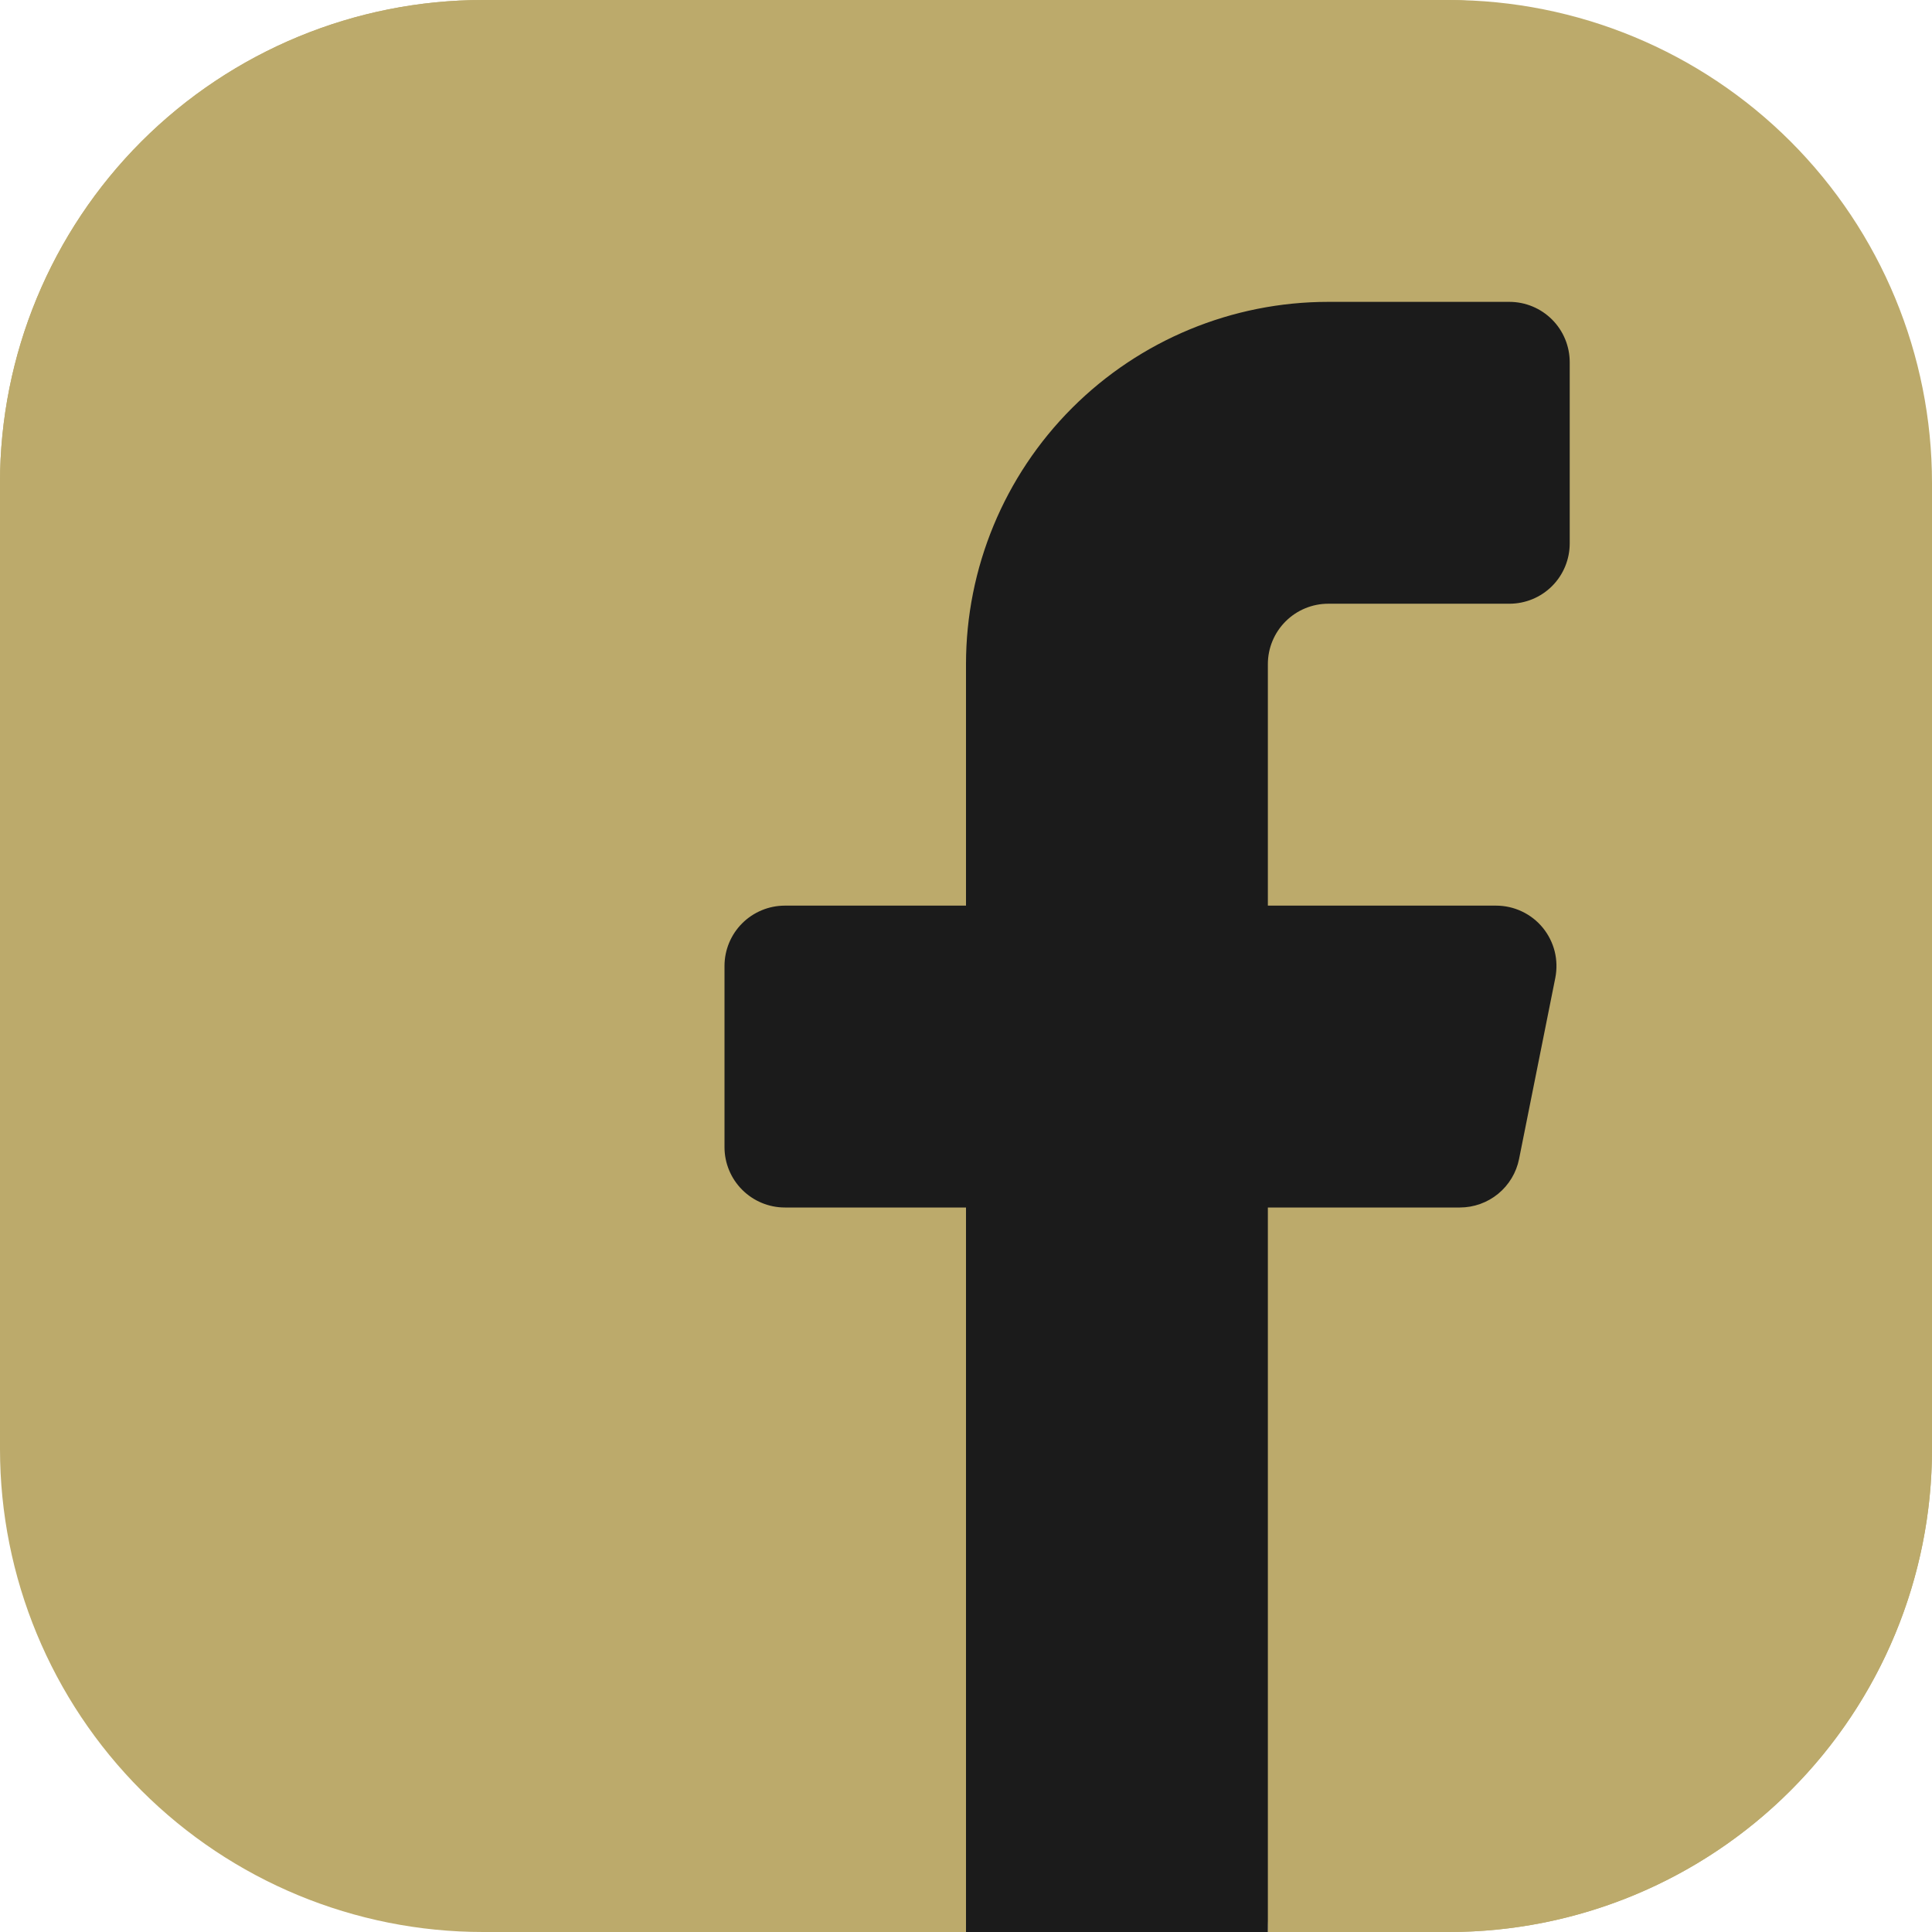
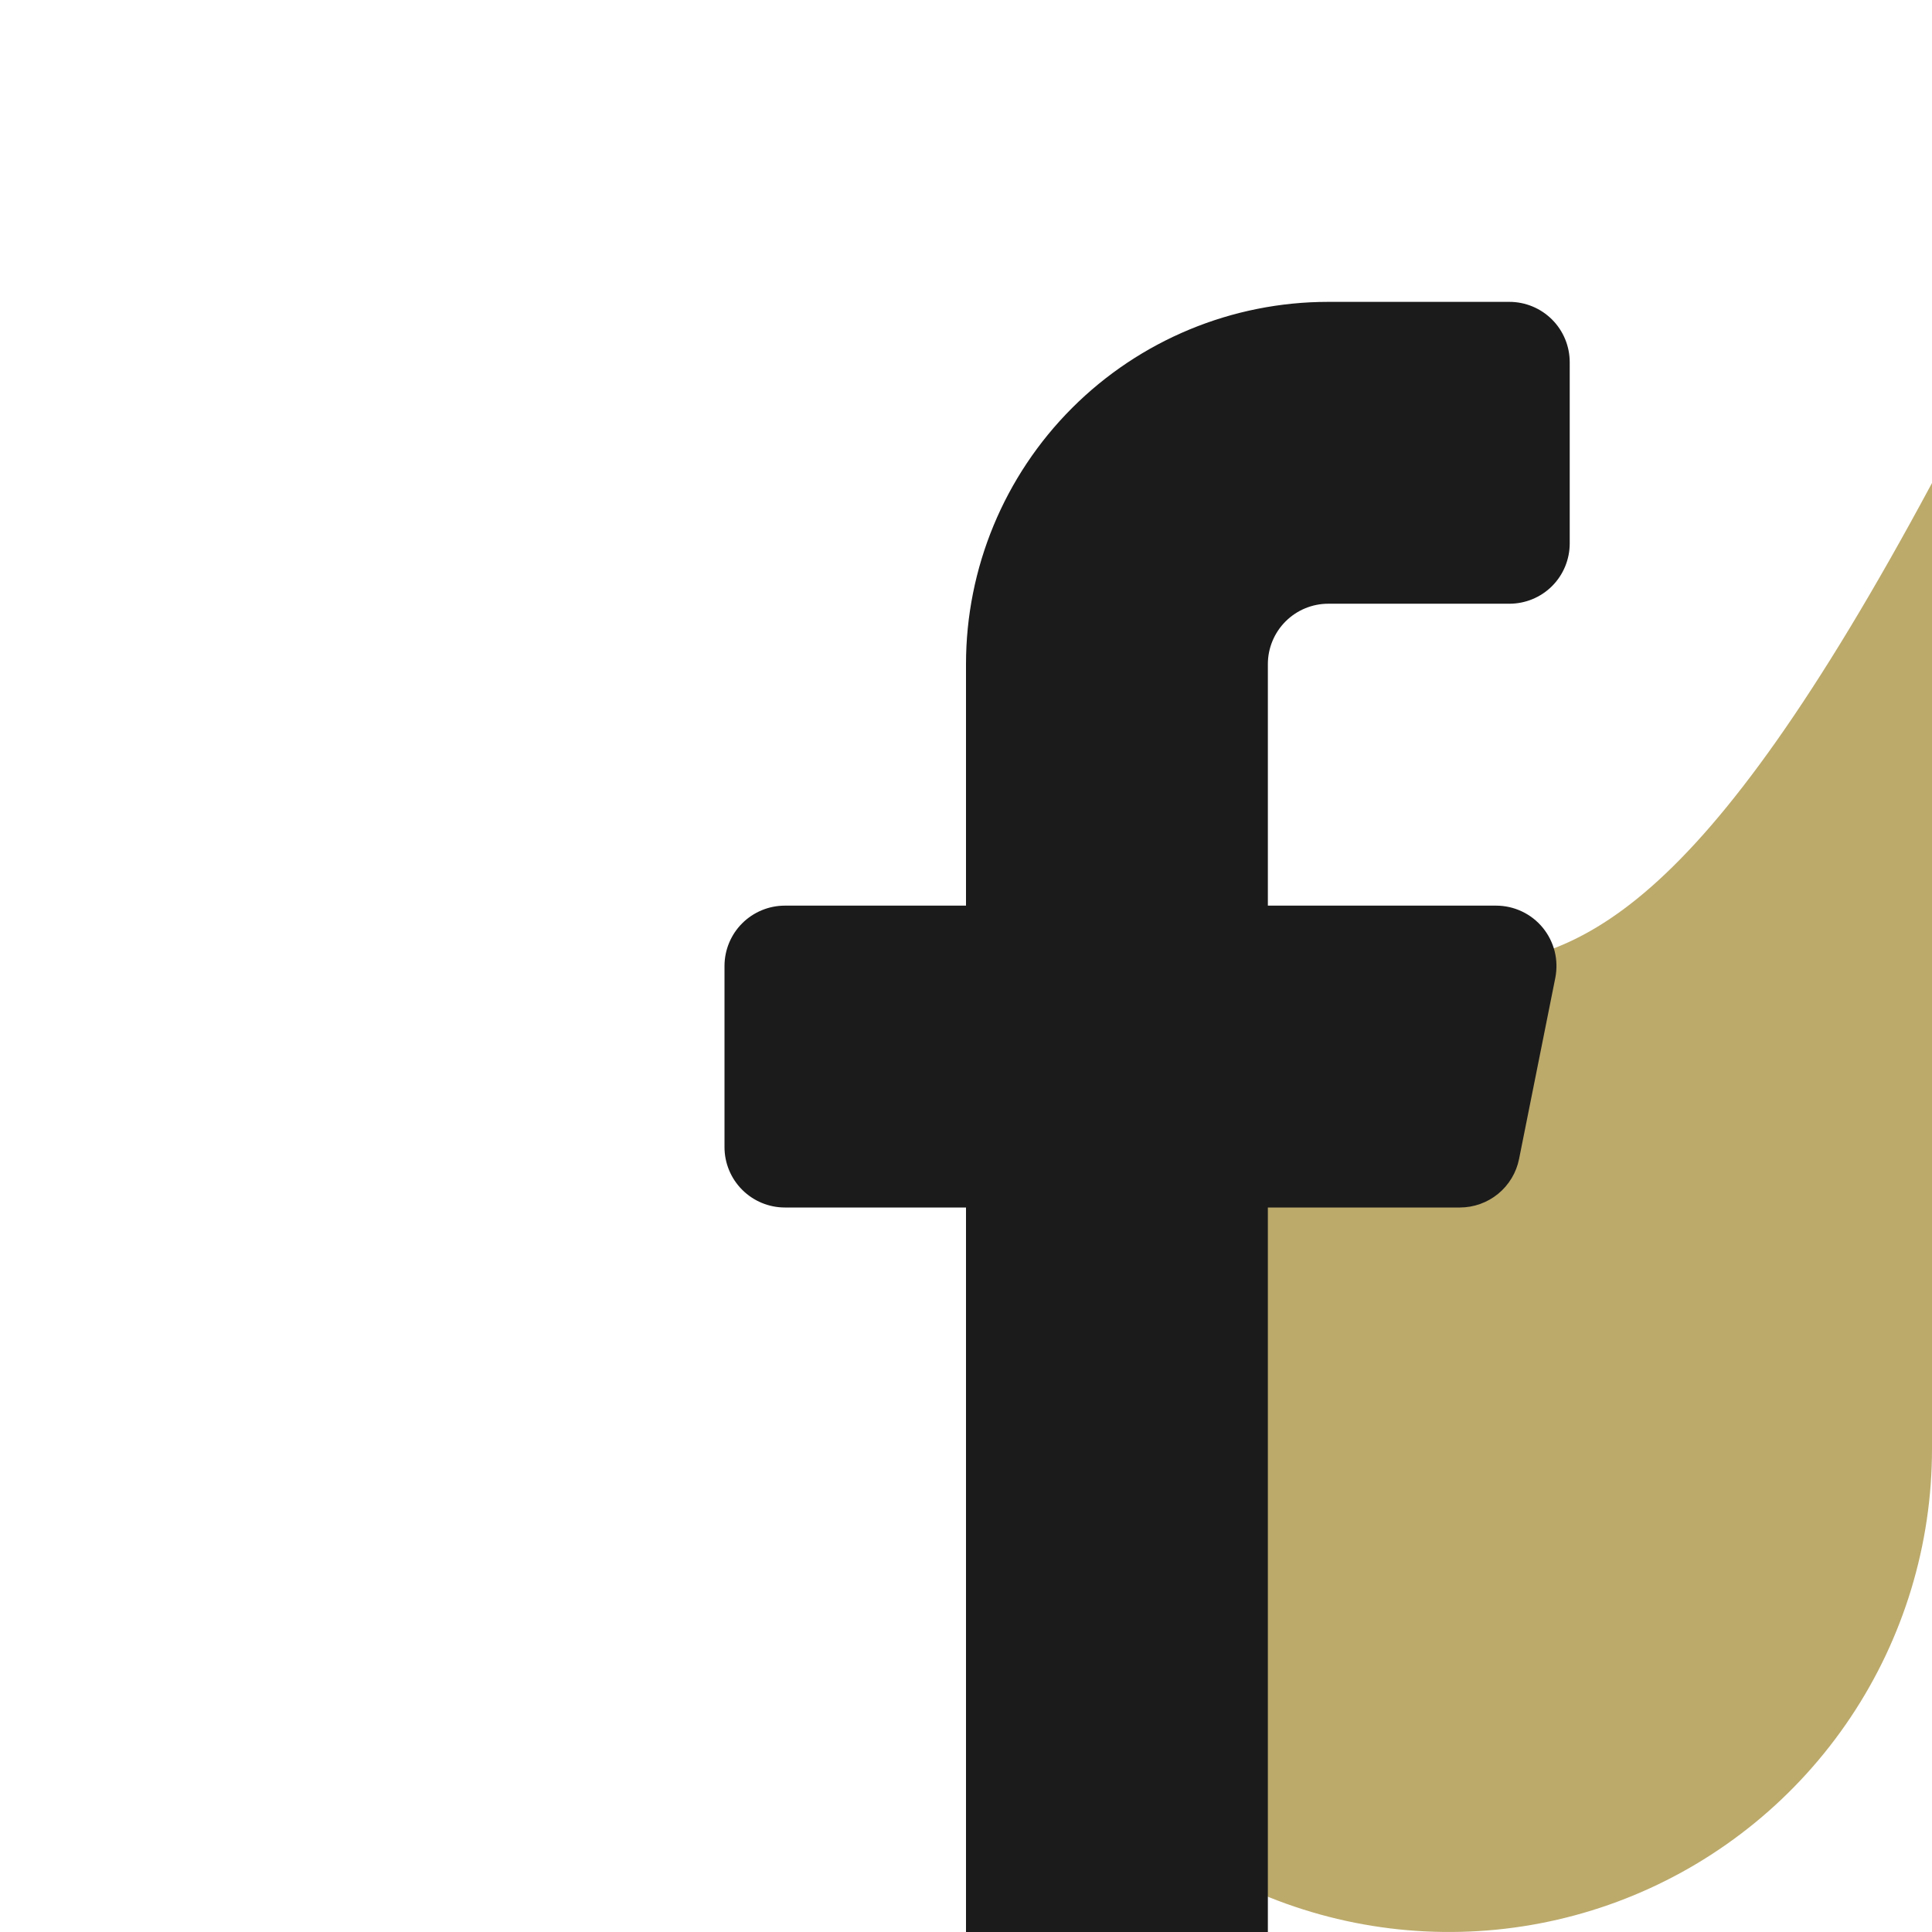
<svg xmlns="http://www.w3.org/2000/svg" width="37" height="37" viewBox="0 0 37 37" fill="none">
  <g clip-path="url(#clip0_221_260)">
-     <path fill-rule="evenodd" clip-rule="evenodd" d="M18.5 37H9.25C6.797 37 4.444 36.025 2.709 34.291C0.975 32.556 0 30.203 0 27.75L0 9.25C0 6.797 0.975 4.444 2.709 2.709C4.444 0.975 6.797 0 9.25 0L27.75 0C30.203 0 32.556 0.975 34.291 2.709C36.025 4.444 37 6.797 37 9.25V27.75C37 30.203 36.025 32.556 34.291 34.291C32.556 36.025 30.203 37 27.75 37H24.281C24.281 36.233 23.977 35.498 23.435 34.956C22.892 34.414 22.157 34.109 21.391 34.109C20.624 34.109 19.889 34.414 19.347 34.956C18.805 35.498 18.5 36.233 18.5 37Z" fill="#BCAA6B" />
-     <path fill-rule="evenodd" clip-rule="evenodd" d="M17.344 10.406H27.75C29.084 10.406 30.367 9.894 31.334 8.975C32.301 8.056 32.878 6.801 32.946 5.469C33.015 4.137 32.569 2.829 31.701 1.817C30.833 0.804 29.609 0.163 28.282 0.027C28.105 0.017 27.93 0 27.75 0H9.25C6.797 0 4.444 0.975 2.709 2.709C0.975 4.444 0 6.797 0 9.25L0 27.75C0 23.15 1.827 18.739 5.08 15.486C8.333 12.234 12.744 10.406 17.344 10.406Z" fill="#BCAA6B" />
-     <path fill-rule="evenodd" clip-rule="evenodd" d="M27.75 18.5C25.921 18.5 24.132 19.043 22.611 20.059C21.09 21.075 19.904 22.52 19.204 24.21C18.504 25.9 18.321 27.76 18.678 29.555C19.035 31.349 19.916 32.997 21.209 34.291C22.503 35.584 24.151 36.465 25.945 36.822C27.74 37.179 29.6 36.996 31.29 36.296C32.98 35.596 34.425 34.41 35.441 32.889C36.458 31.368 37 29.579 37 27.75V9.25C37 11.703 36.026 14.056 34.291 15.791C32.556 17.525 30.203 18.5 27.75 18.5Z" fill="#BCAA6B" />
+     <path fill-rule="evenodd" clip-rule="evenodd" d="M27.75 18.5C25.921 18.5 24.132 19.043 22.611 20.059C21.09 21.075 19.904 22.52 19.204 24.21C18.504 25.9 18.321 27.76 18.678 29.555C19.035 31.349 19.916 32.997 21.209 34.291C22.503 35.584 24.151 36.465 25.945 36.822C27.74 37.179 29.6 36.996 31.29 36.296C32.98 35.596 34.425 34.41 35.441 32.889C36.458 31.368 37 29.579 37 27.75V9.25C32.556 17.525 30.203 18.5 27.75 18.5Z" fill="#BCAA6B" />
    <path fill-rule="evenodd" clip-rule="evenodd" d="M30.062 10.406C30.062 10.713 29.941 11.007 29.724 11.224C29.507 11.441 29.213 11.562 28.906 11.562H25.438C25.131 11.562 24.837 11.684 24.62 11.901C24.403 12.118 24.281 12.412 24.281 12.719V17.344H28.652C28.823 17.344 28.992 17.382 29.146 17.455C29.301 17.528 29.438 17.635 29.546 17.767C29.654 17.899 29.732 18.054 29.774 18.22C29.815 18.386 29.819 18.559 29.786 18.727C29.571 19.8 29.279 21.258 29.092 22.195C29.04 22.457 28.898 22.693 28.691 22.863C28.485 23.032 28.225 23.125 27.958 23.125H24.281V37H18.5V23.125H15.031C14.725 23.125 14.431 23.003 14.214 22.786C13.997 22.57 13.875 22.275 13.875 21.969V18.5C13.875 18.193 13.997 17.899 14.214 17.682C14.431 17.466 14.725 17.344 15.031 17.344H18.5V12.719C18.5 10.879 19.231 9.114 20.532 7.813C21.833 6.512 23.598 5.781 25.438 5.781H28.906C29.213 5.781 29.507 5.903 29.724 6.12C29.941 6.337 30.062 6.631 30.062 6.938V10.406Z" fill="#1B1B1B" />
  </g>
  <defs>
    <clipPath id="clip0_221_260">
      <rect width="37" height="37" fill="white" />
    </clipPath>
  </defs>
</svg>